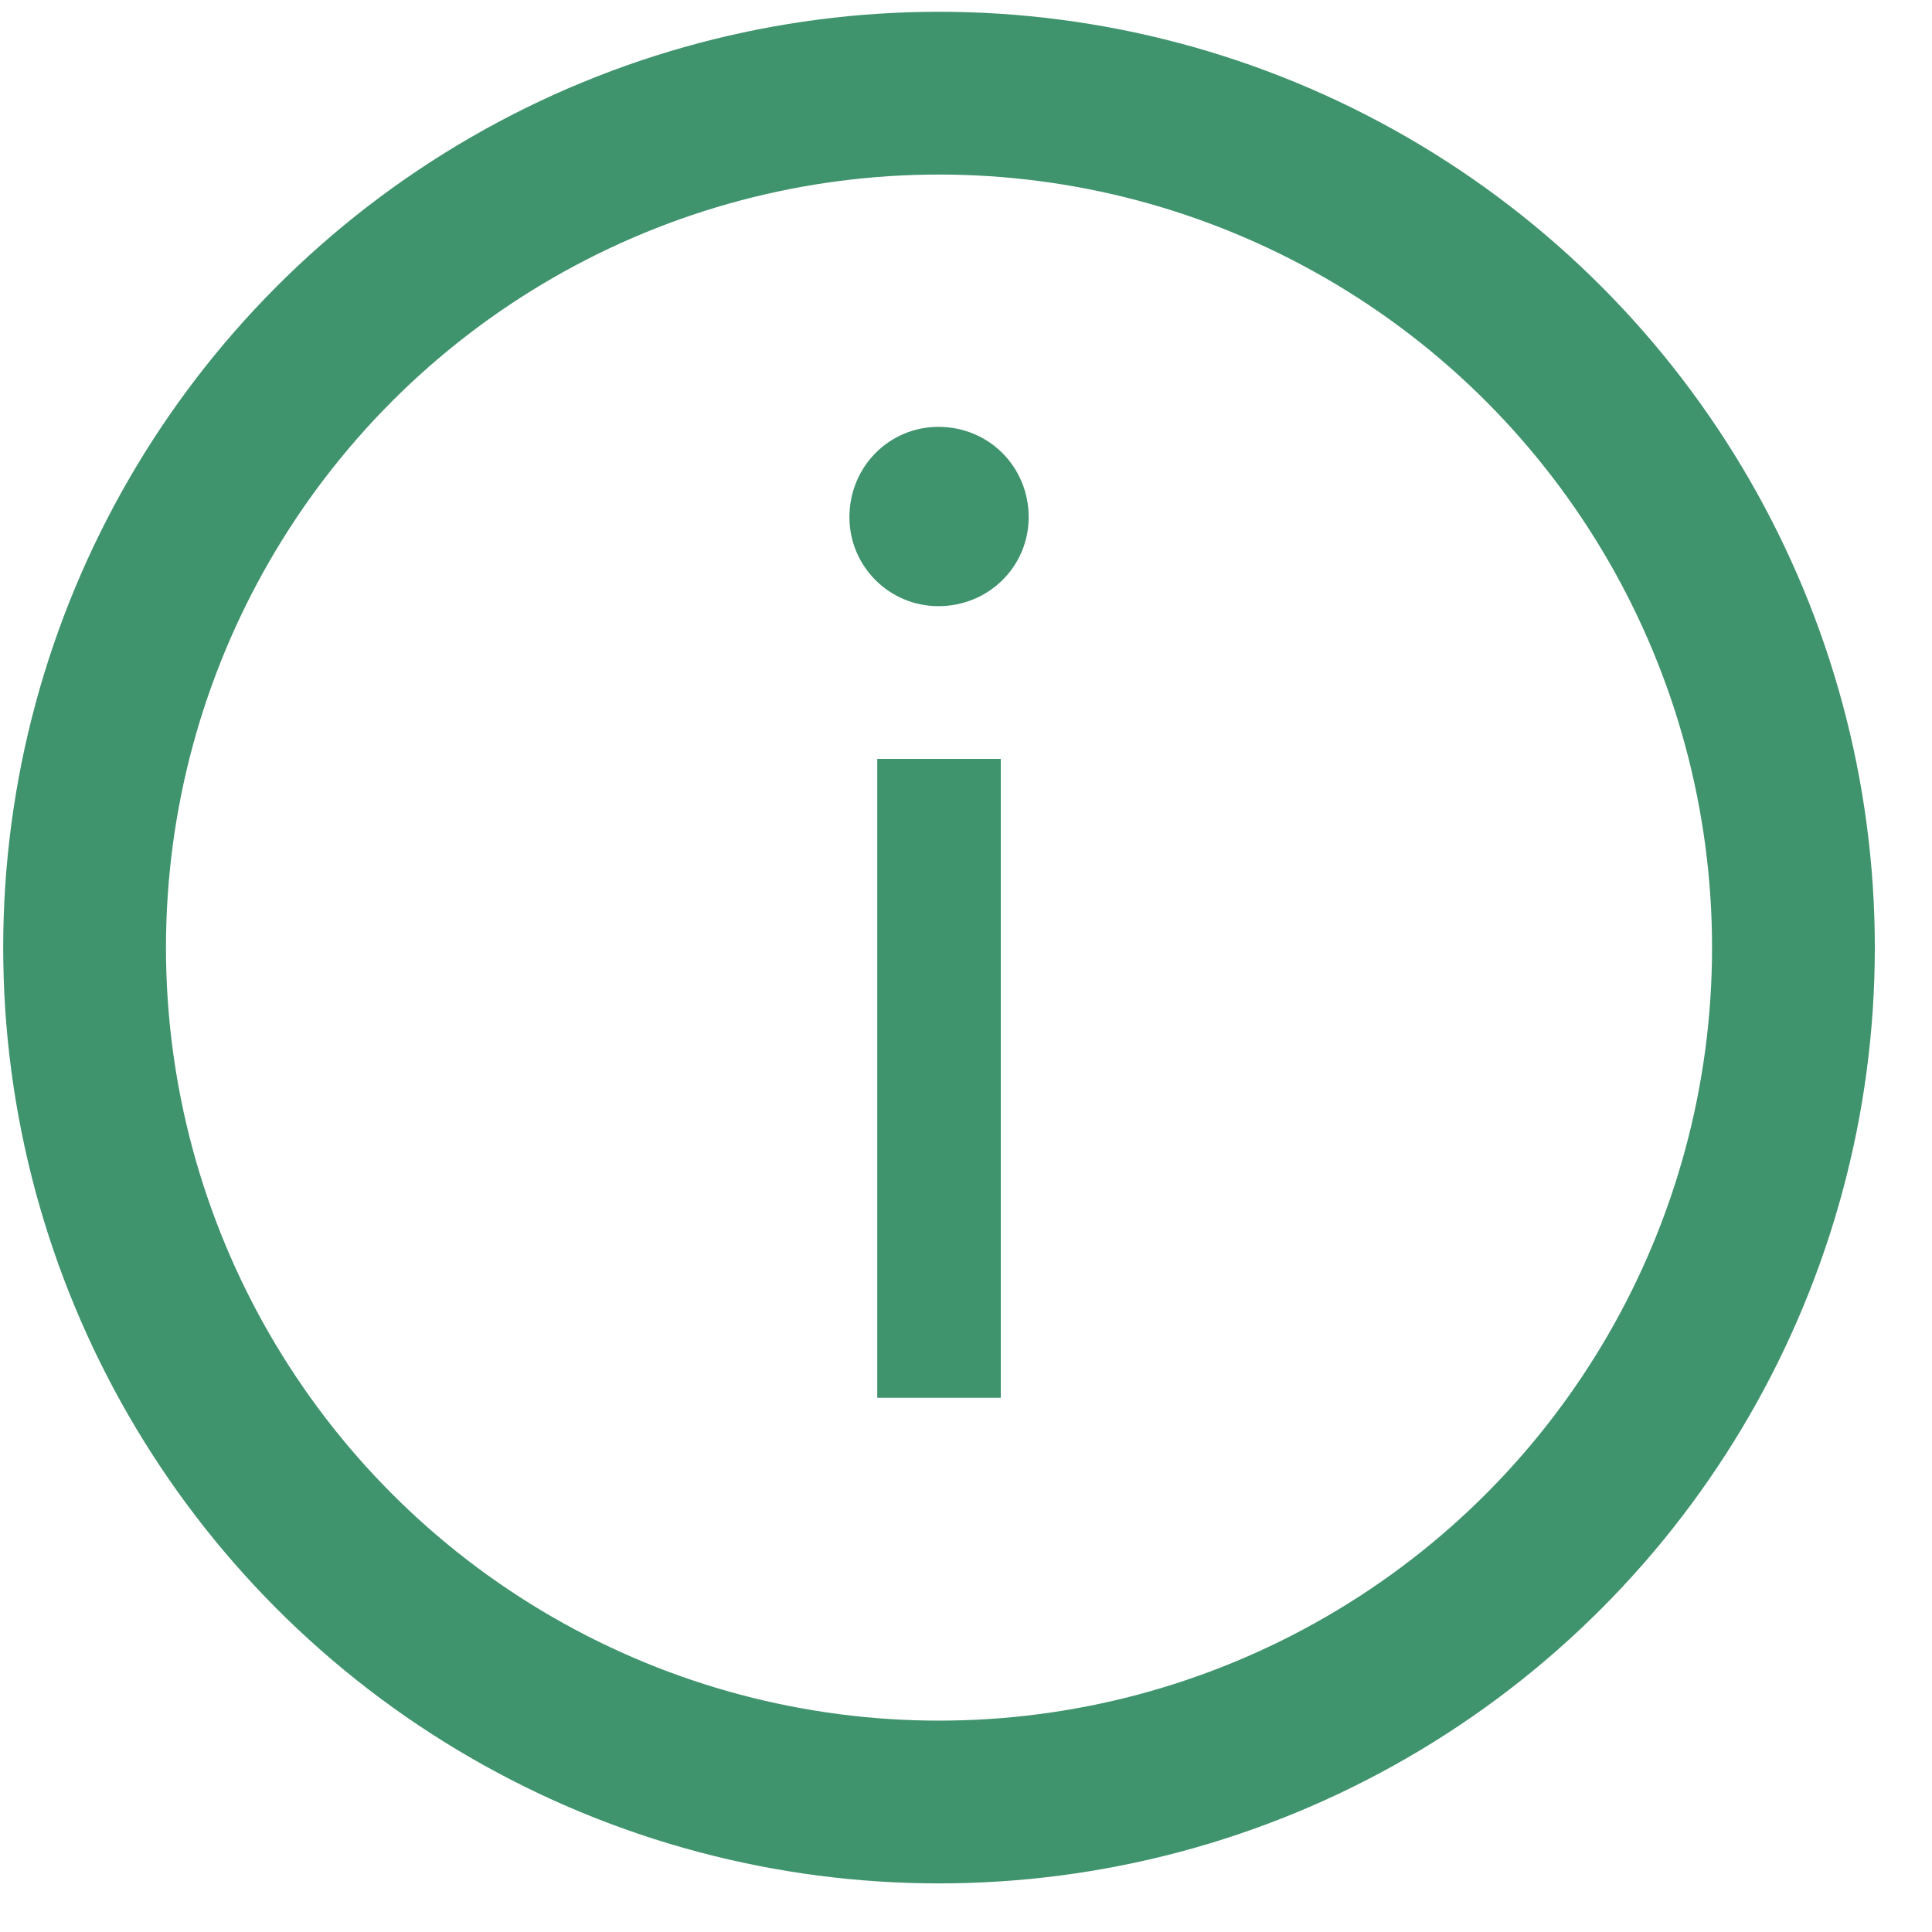
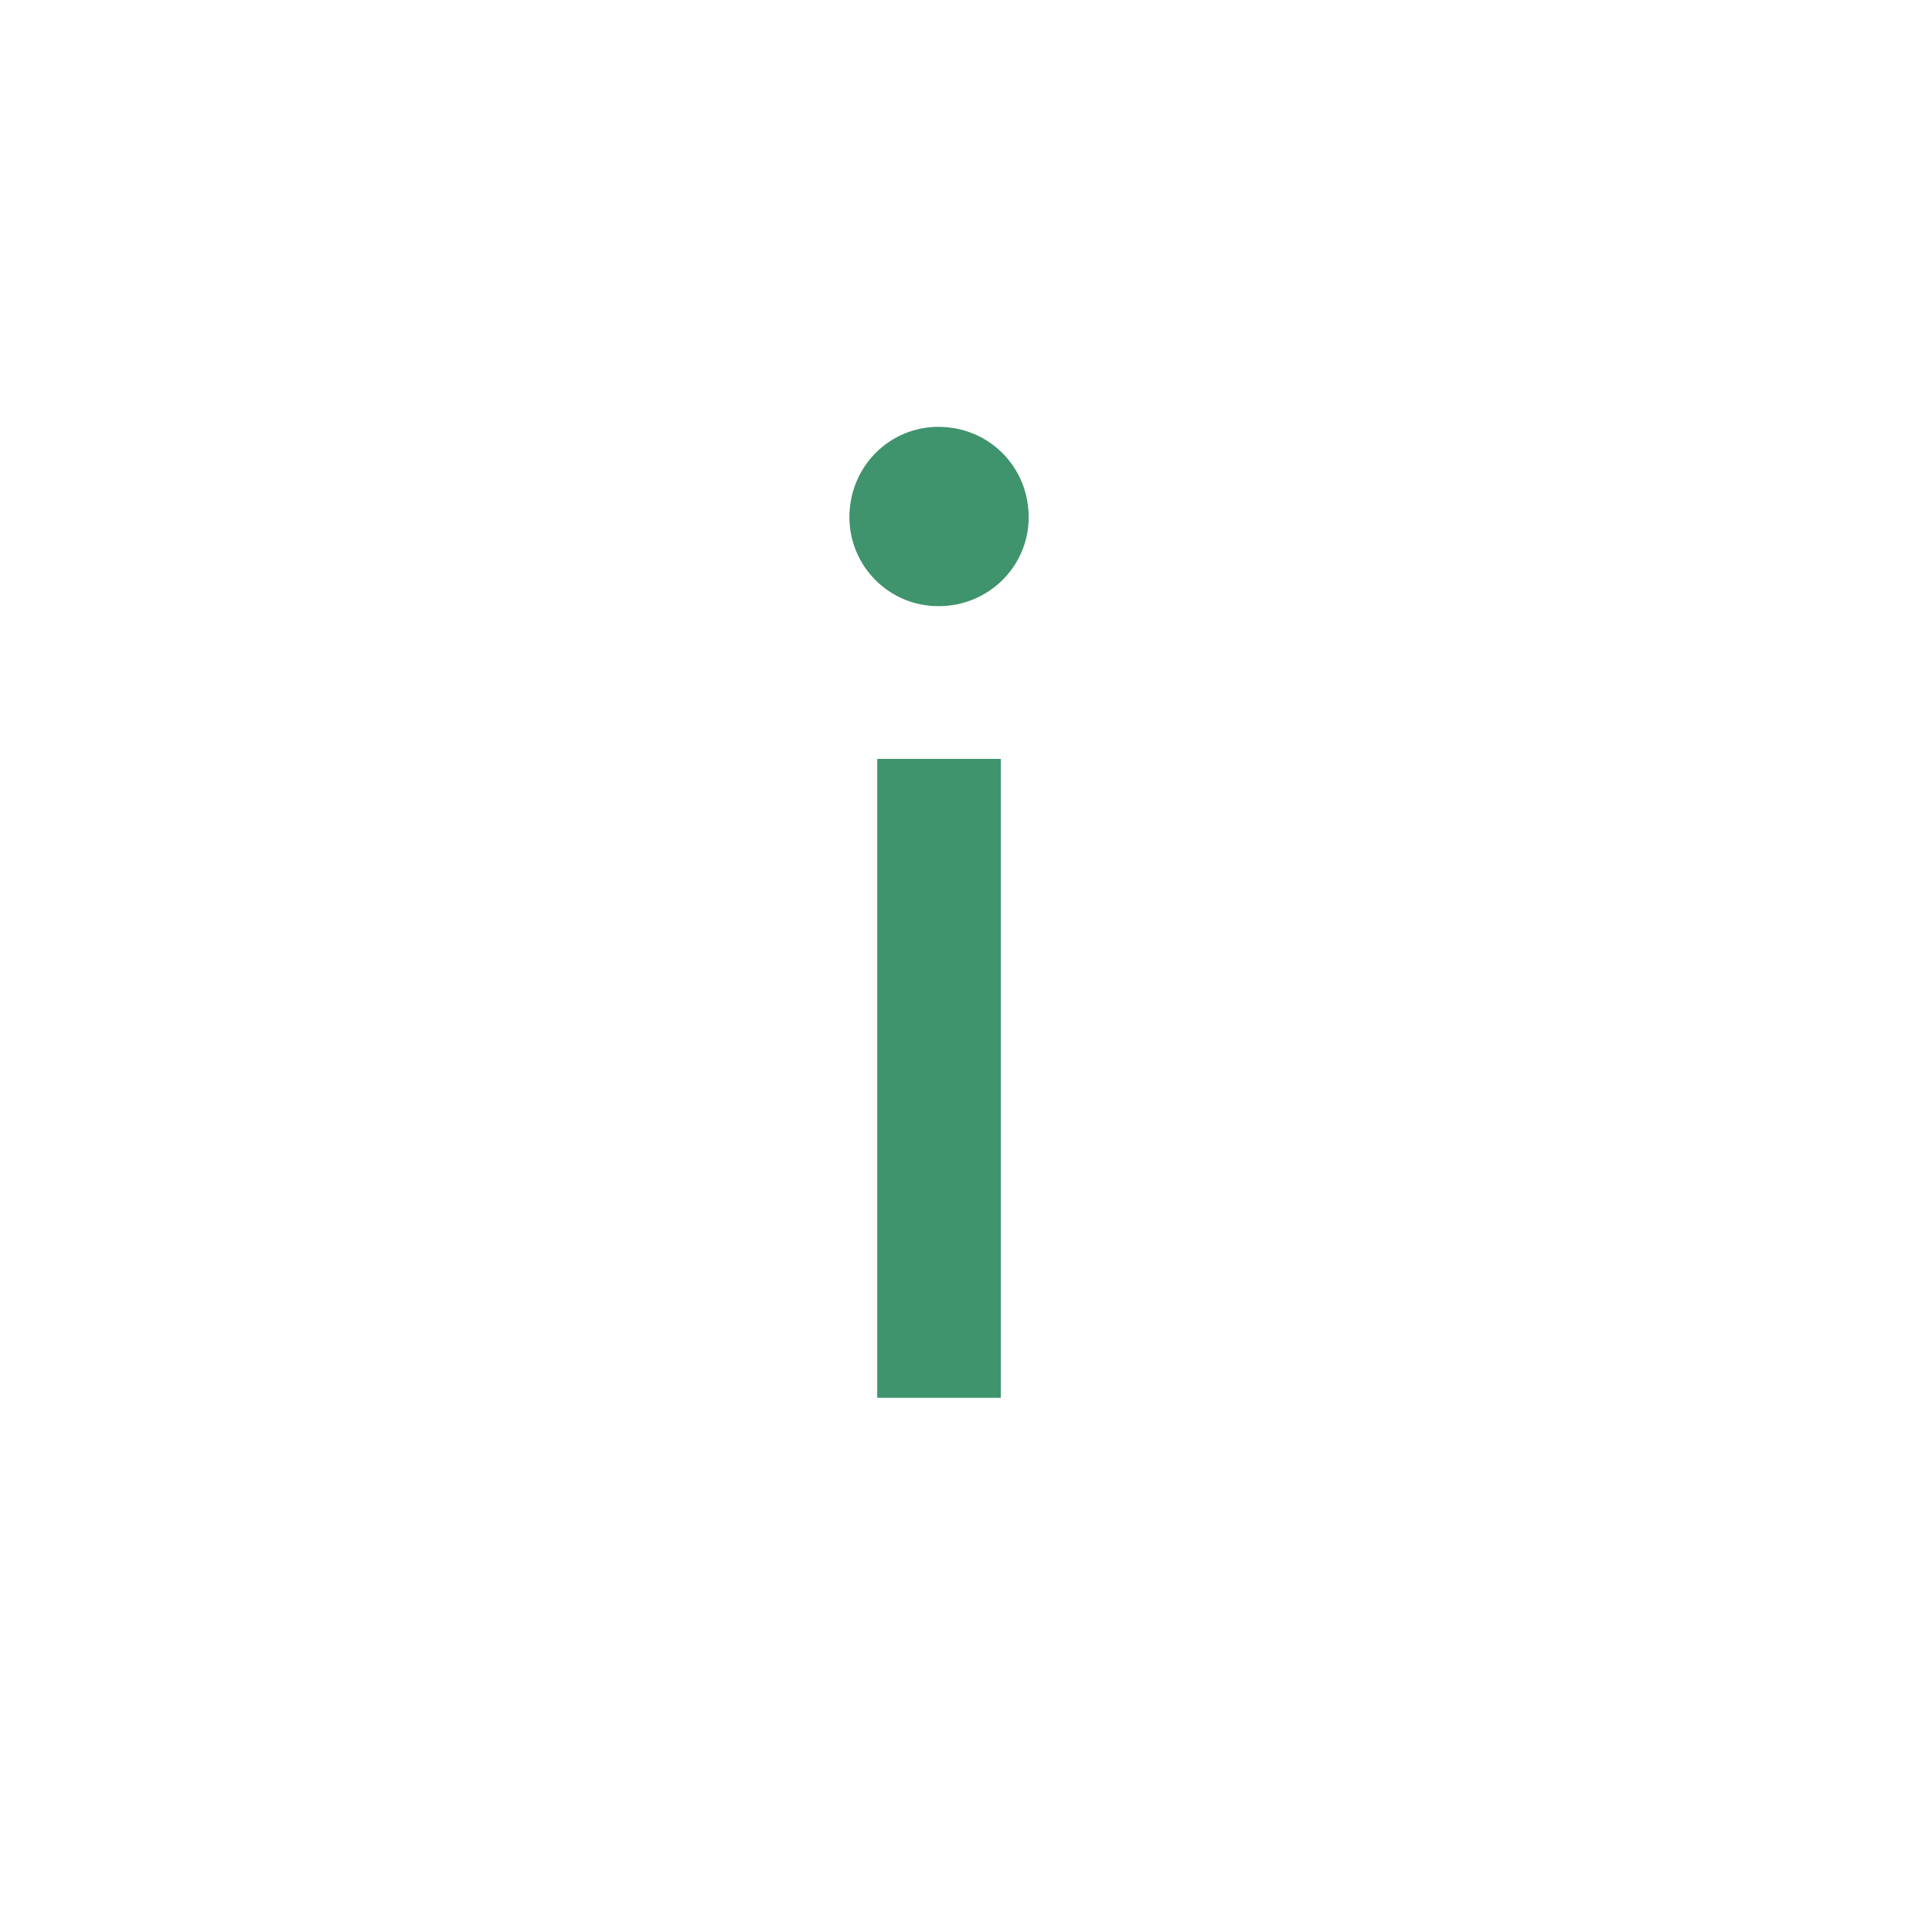
<svg xmlns="http://www.w3.org/2000/svg" width="32" height="32" viewBox="0 0 32 32" fill="none">
-   <circle cx="15.553" cy="15.695" r="14.152" stroke="#3F936D" stroke-width="2.696" />
  <path d="M16.576 23.152H14.53V12.57H16.576V23.152ZM14.069 8.566C14.069 7.73 14.729 7.07 15.543 7.07C16.378 7.07 17.038 7.73 17.038 8.566C17.038 9.38 16.378 10.04 15.543 10.04C14.729 10.04 14.069 9.38 14.069 8.566Z" fill="#3F936D" />
</svg>